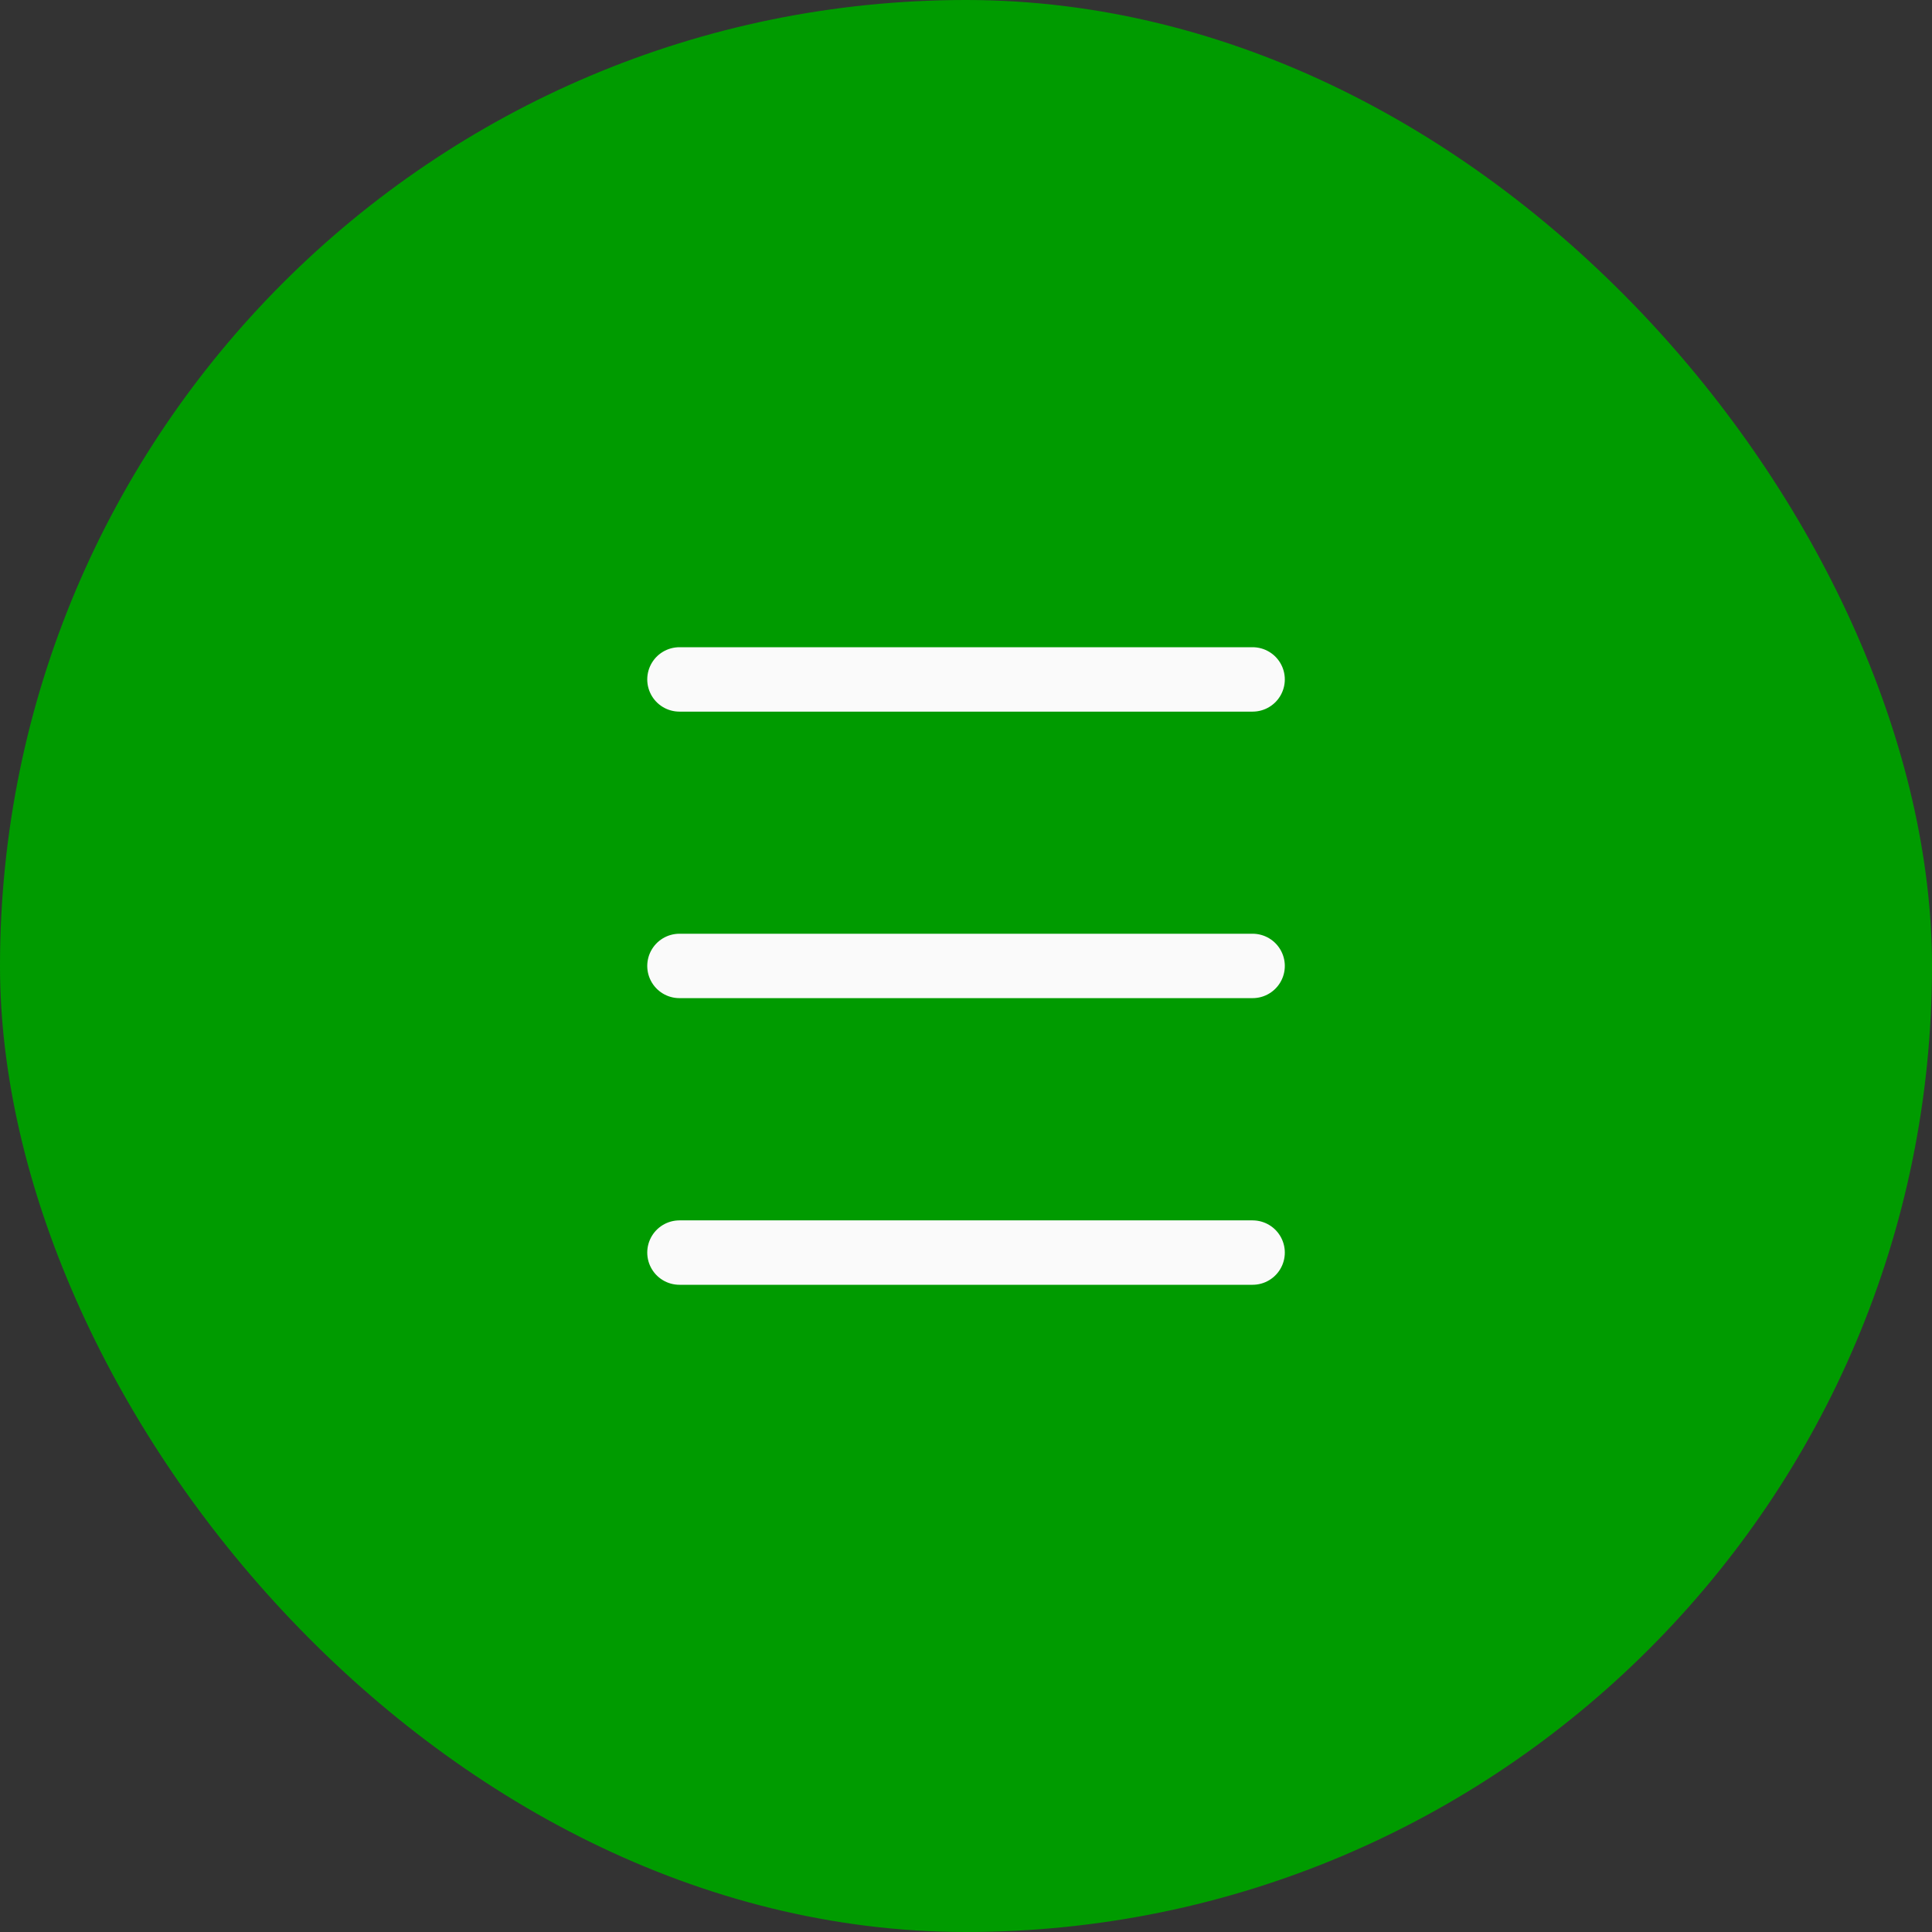
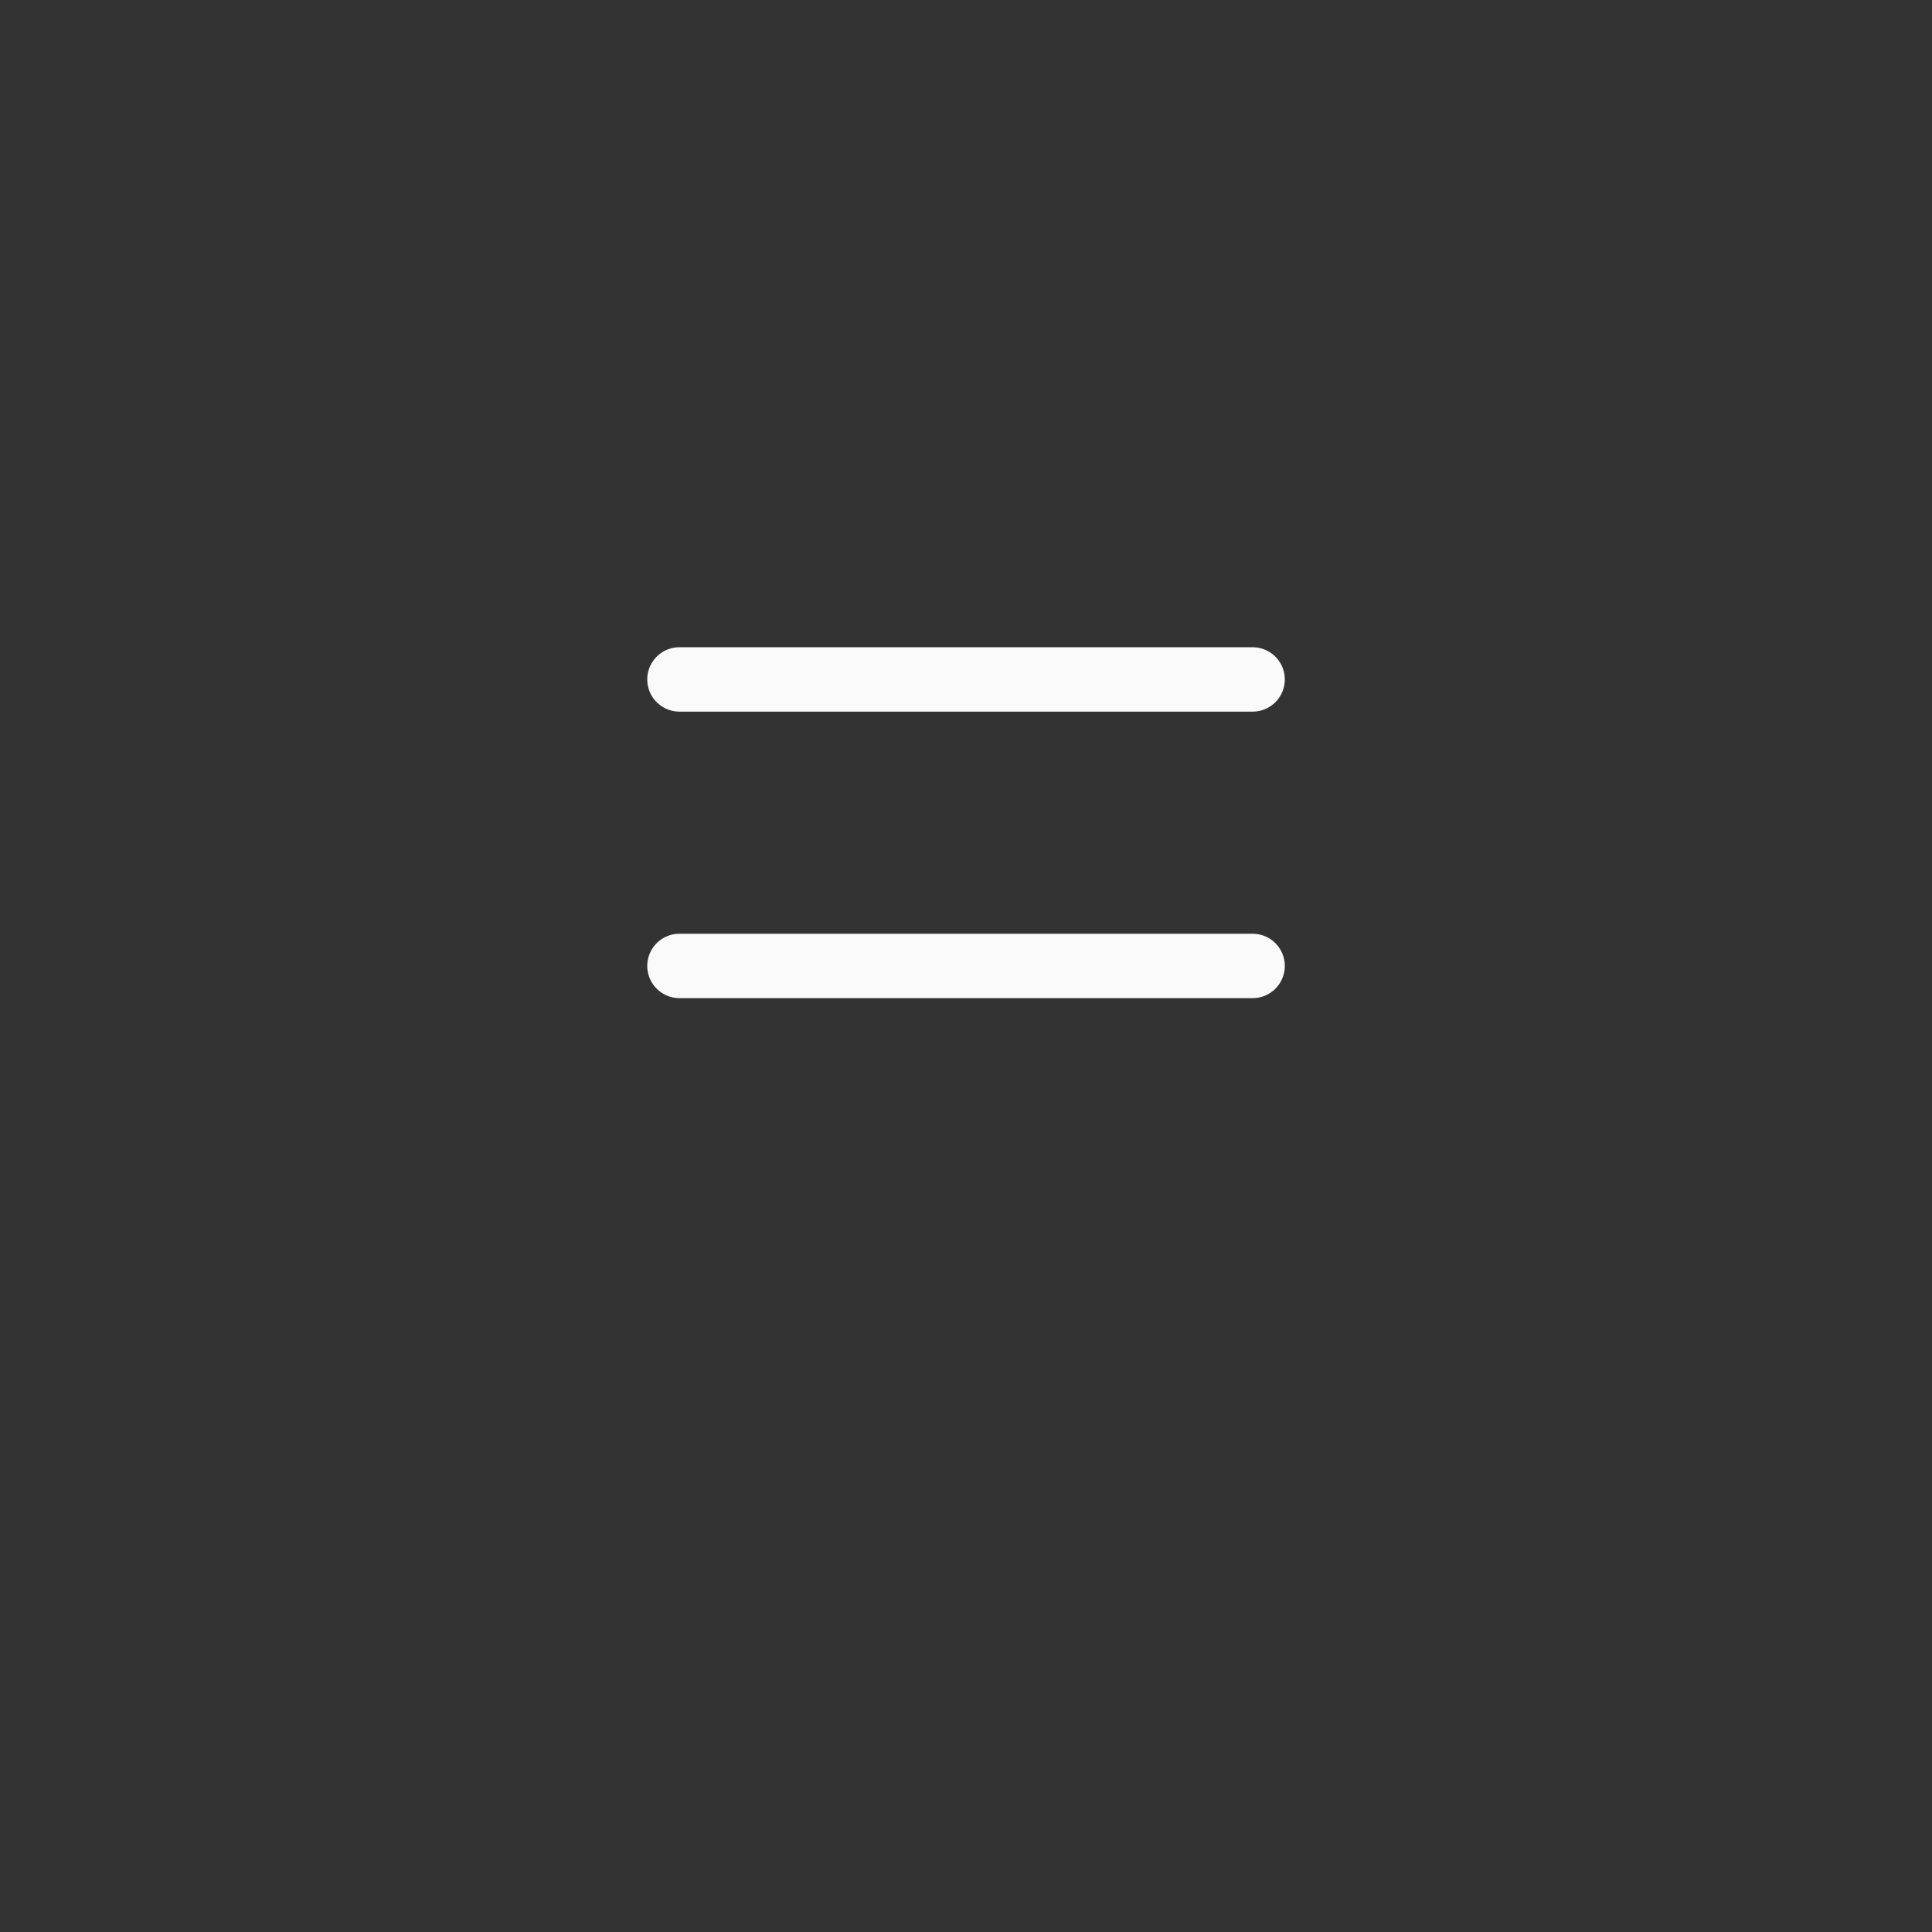
<svg xmlns="http://www.w3.org/2000/svg" width="60" height="60" viewBox="0 0 60 60" fill="none">
  <rect x="0" y="0" width="60" height="60" fill="#333333" stroke="none" />
-   <rect width="60" height="60" rx="30" fill="#009B00" />
  <path d="M21.101 21.1L38.901 21.1" stroke="#FAFAFA" stroke-width="2" stroke-linecap="round" />
  <path d="M21.101 29.998L38.901 29.998" stroke="#FAFAFA" stroke-width="2" stroke-linecap="round" />
-   <path d="M21.101 38.9L38.901 38.9" stroke="#FAFAFA" stroke-width="2" stroke-linecap="round" />
</svg>